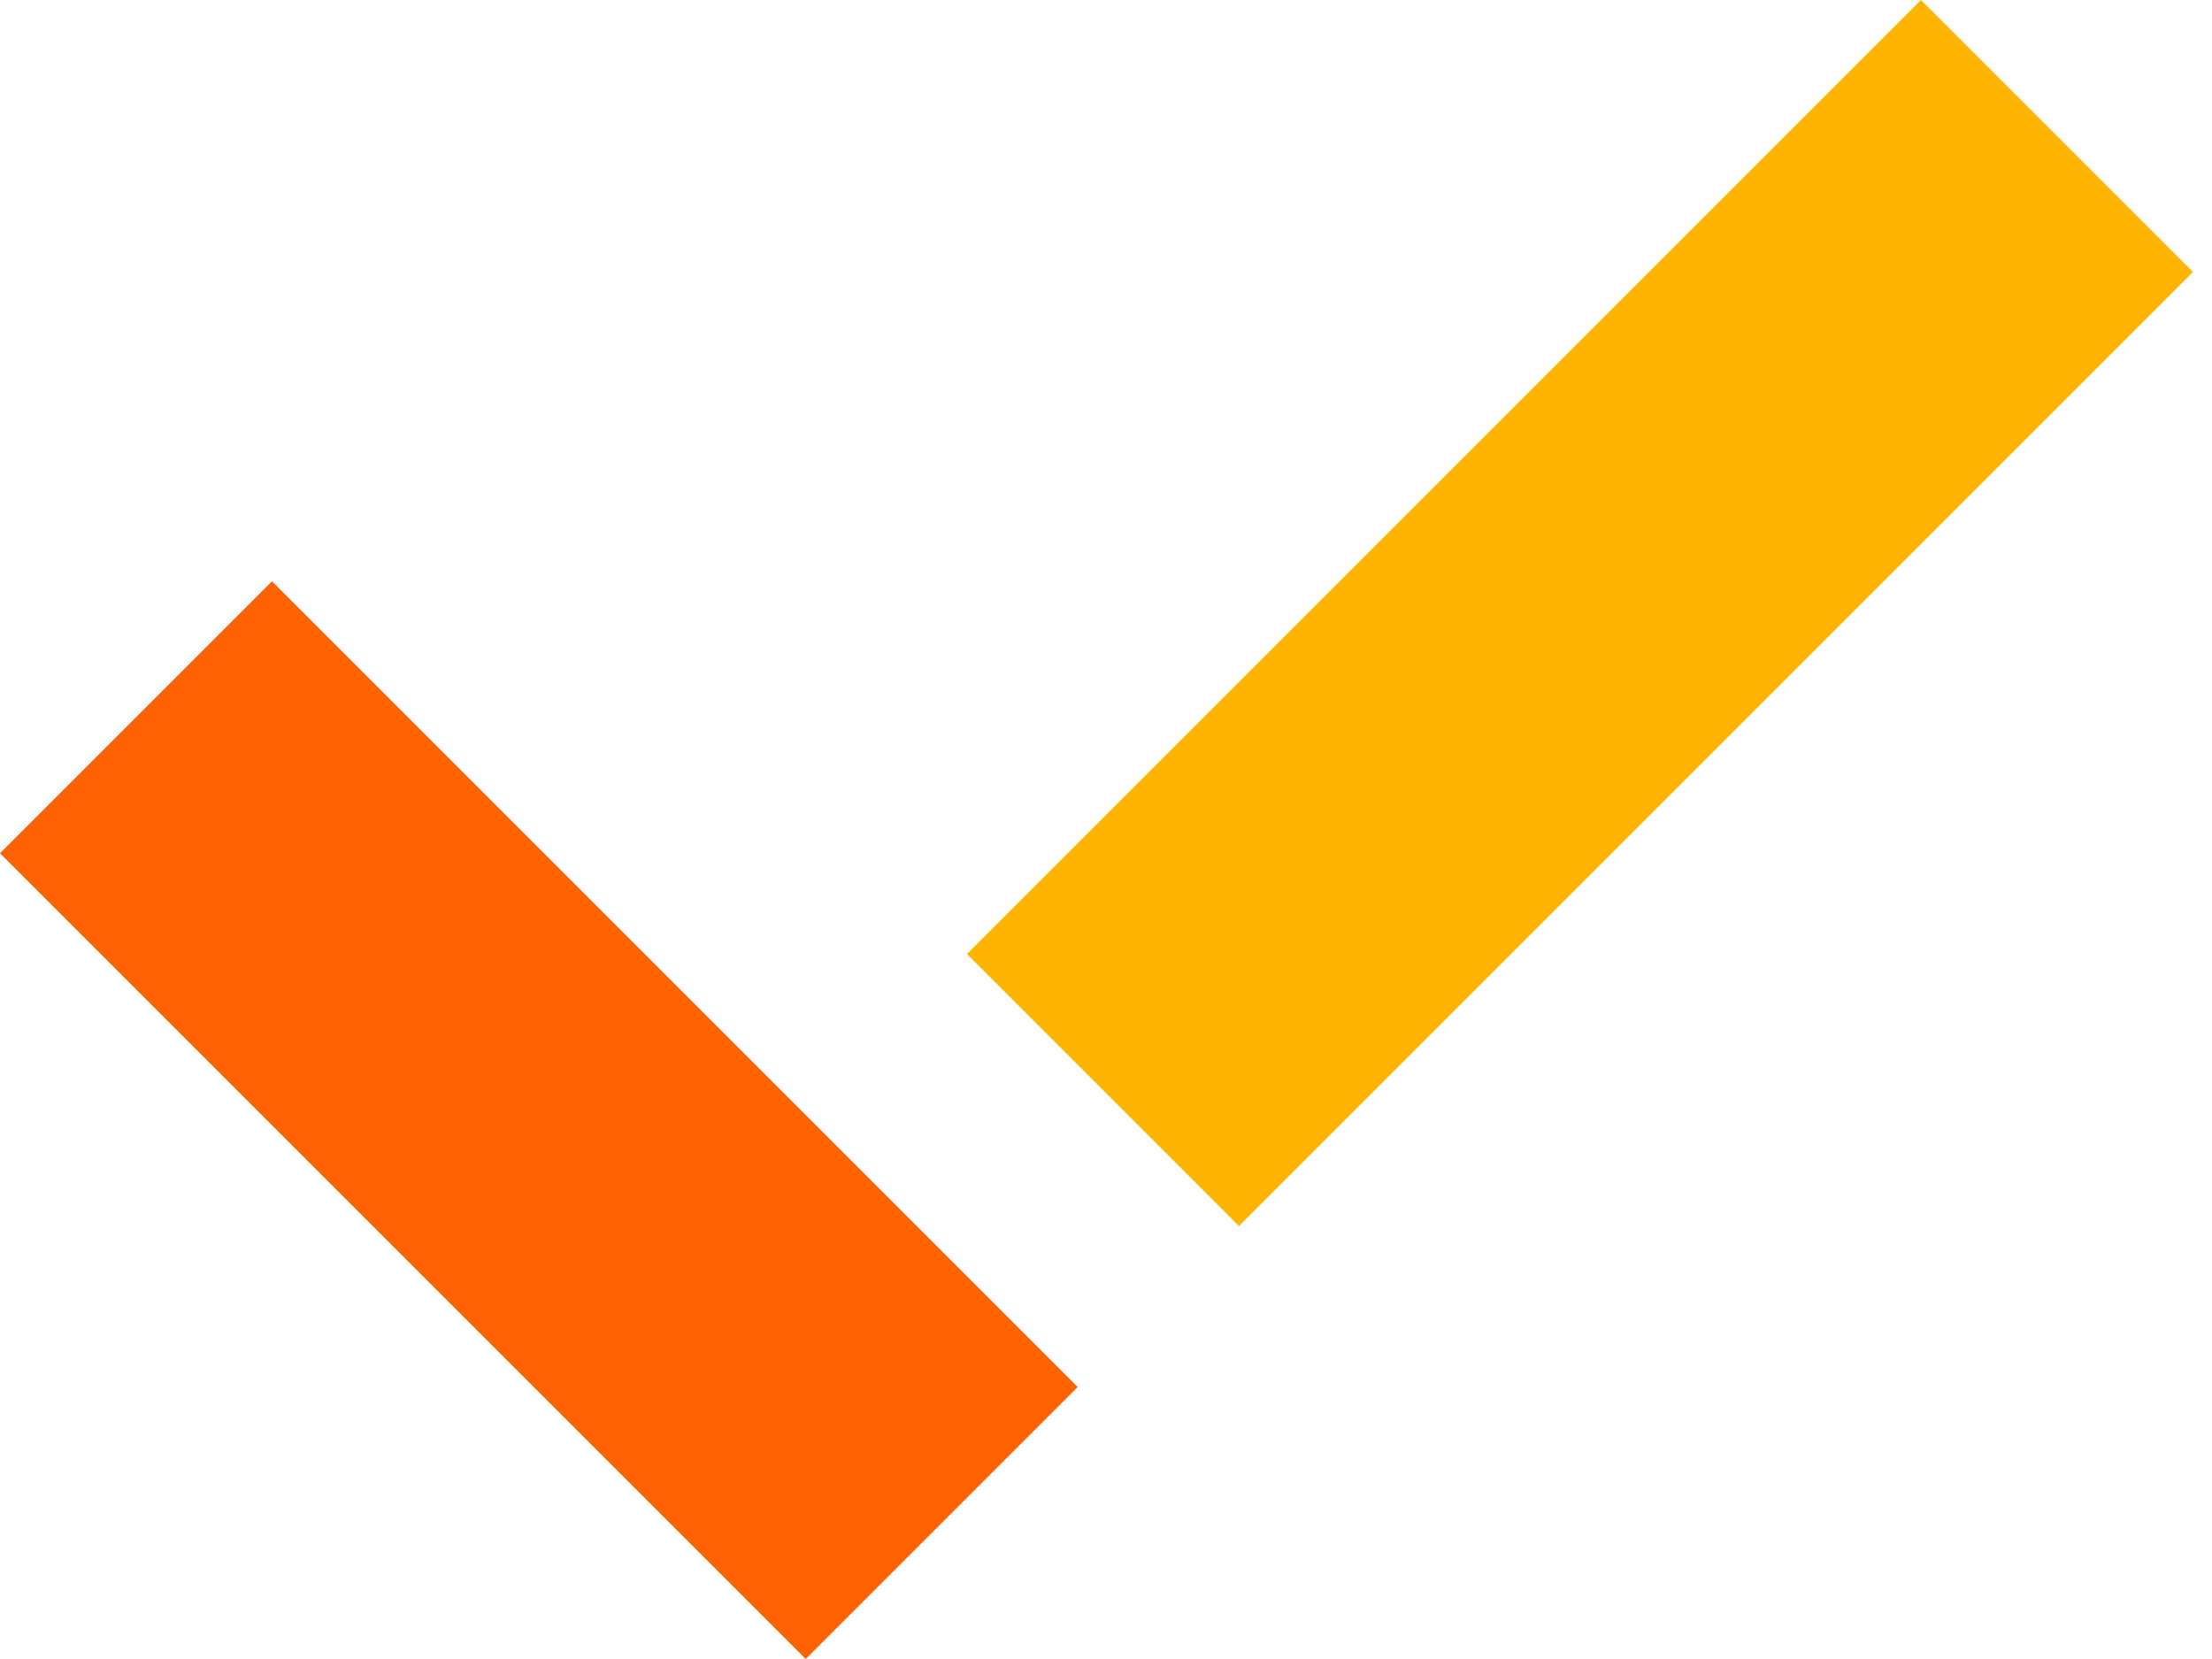
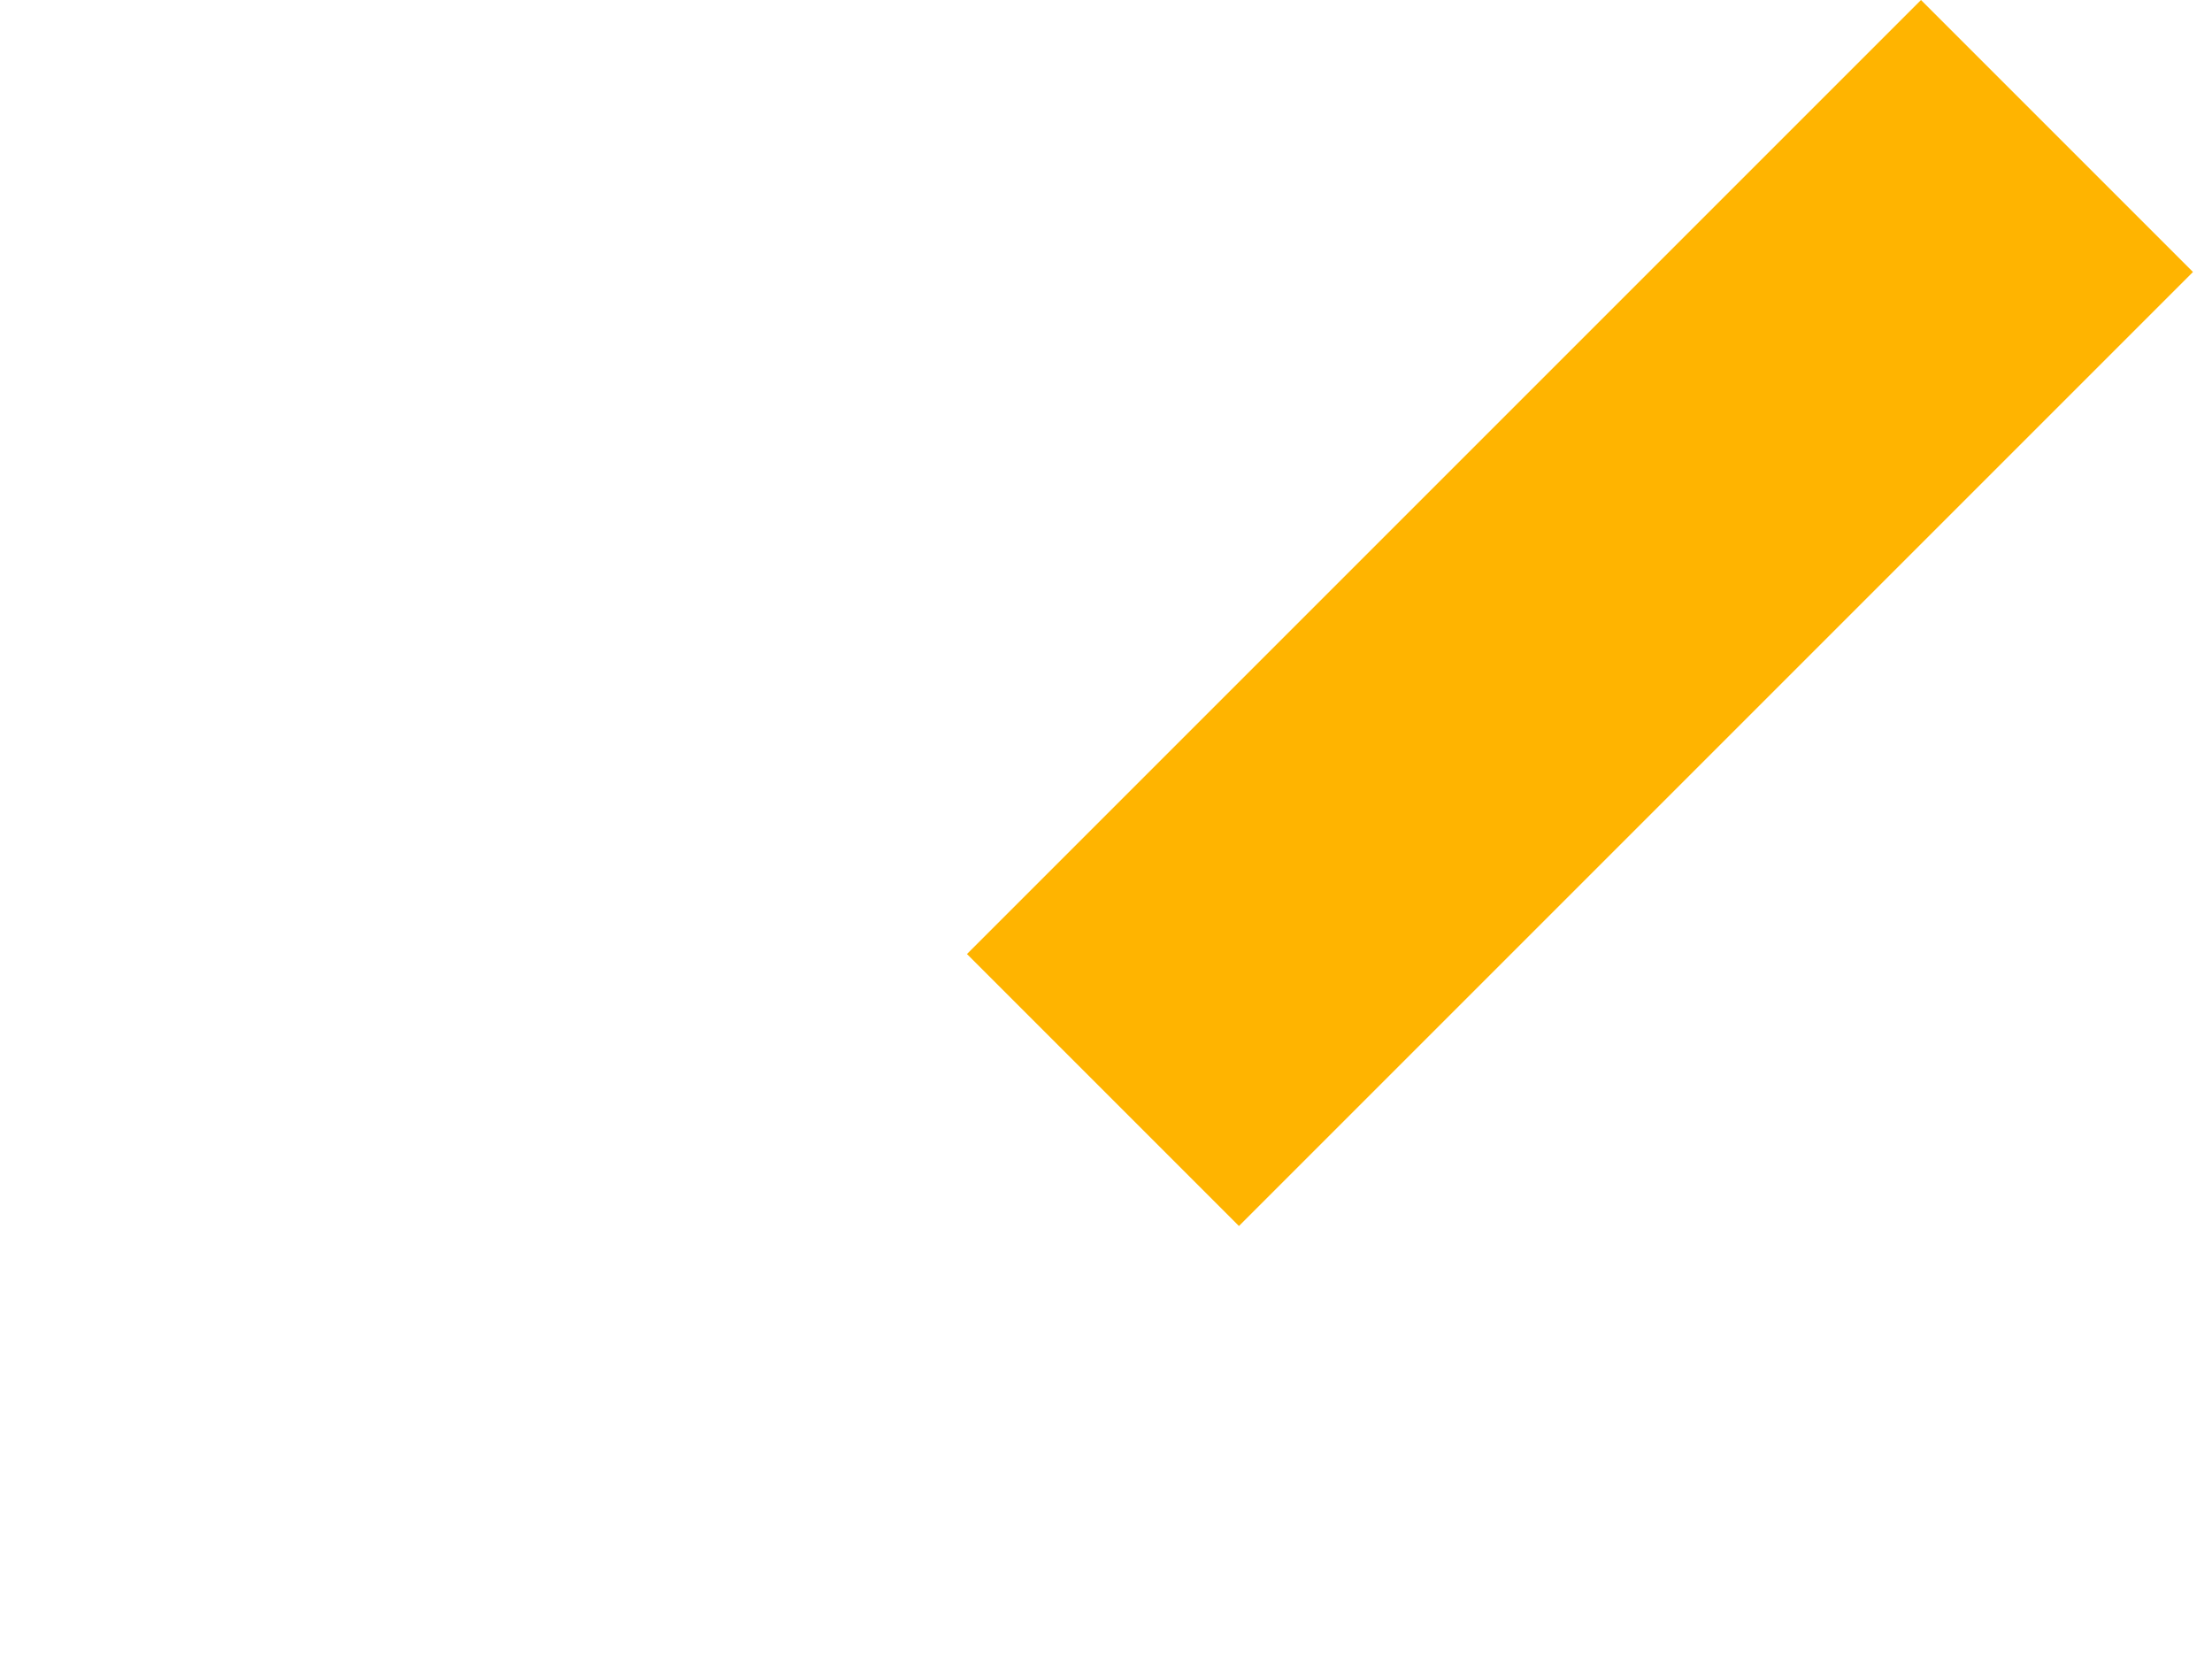
<svg xmlns="http://www.w3.org/2000/svg" width="20" height="15" viewBox="0 0 20 15" fill="none">
-   <path d="M6.63603e-06 7.715L2.459 5.256L9.744 12.541L7.285 15L6.63603e-06 7.715Z" fill="#FF6200" />
  <path d="M17.369 -9.93365e-07L19.828 2.459L11.202 11.085L8.743 8.626L17.369 -9.93365e-07Z" fill="#FFB400" />
</svg>